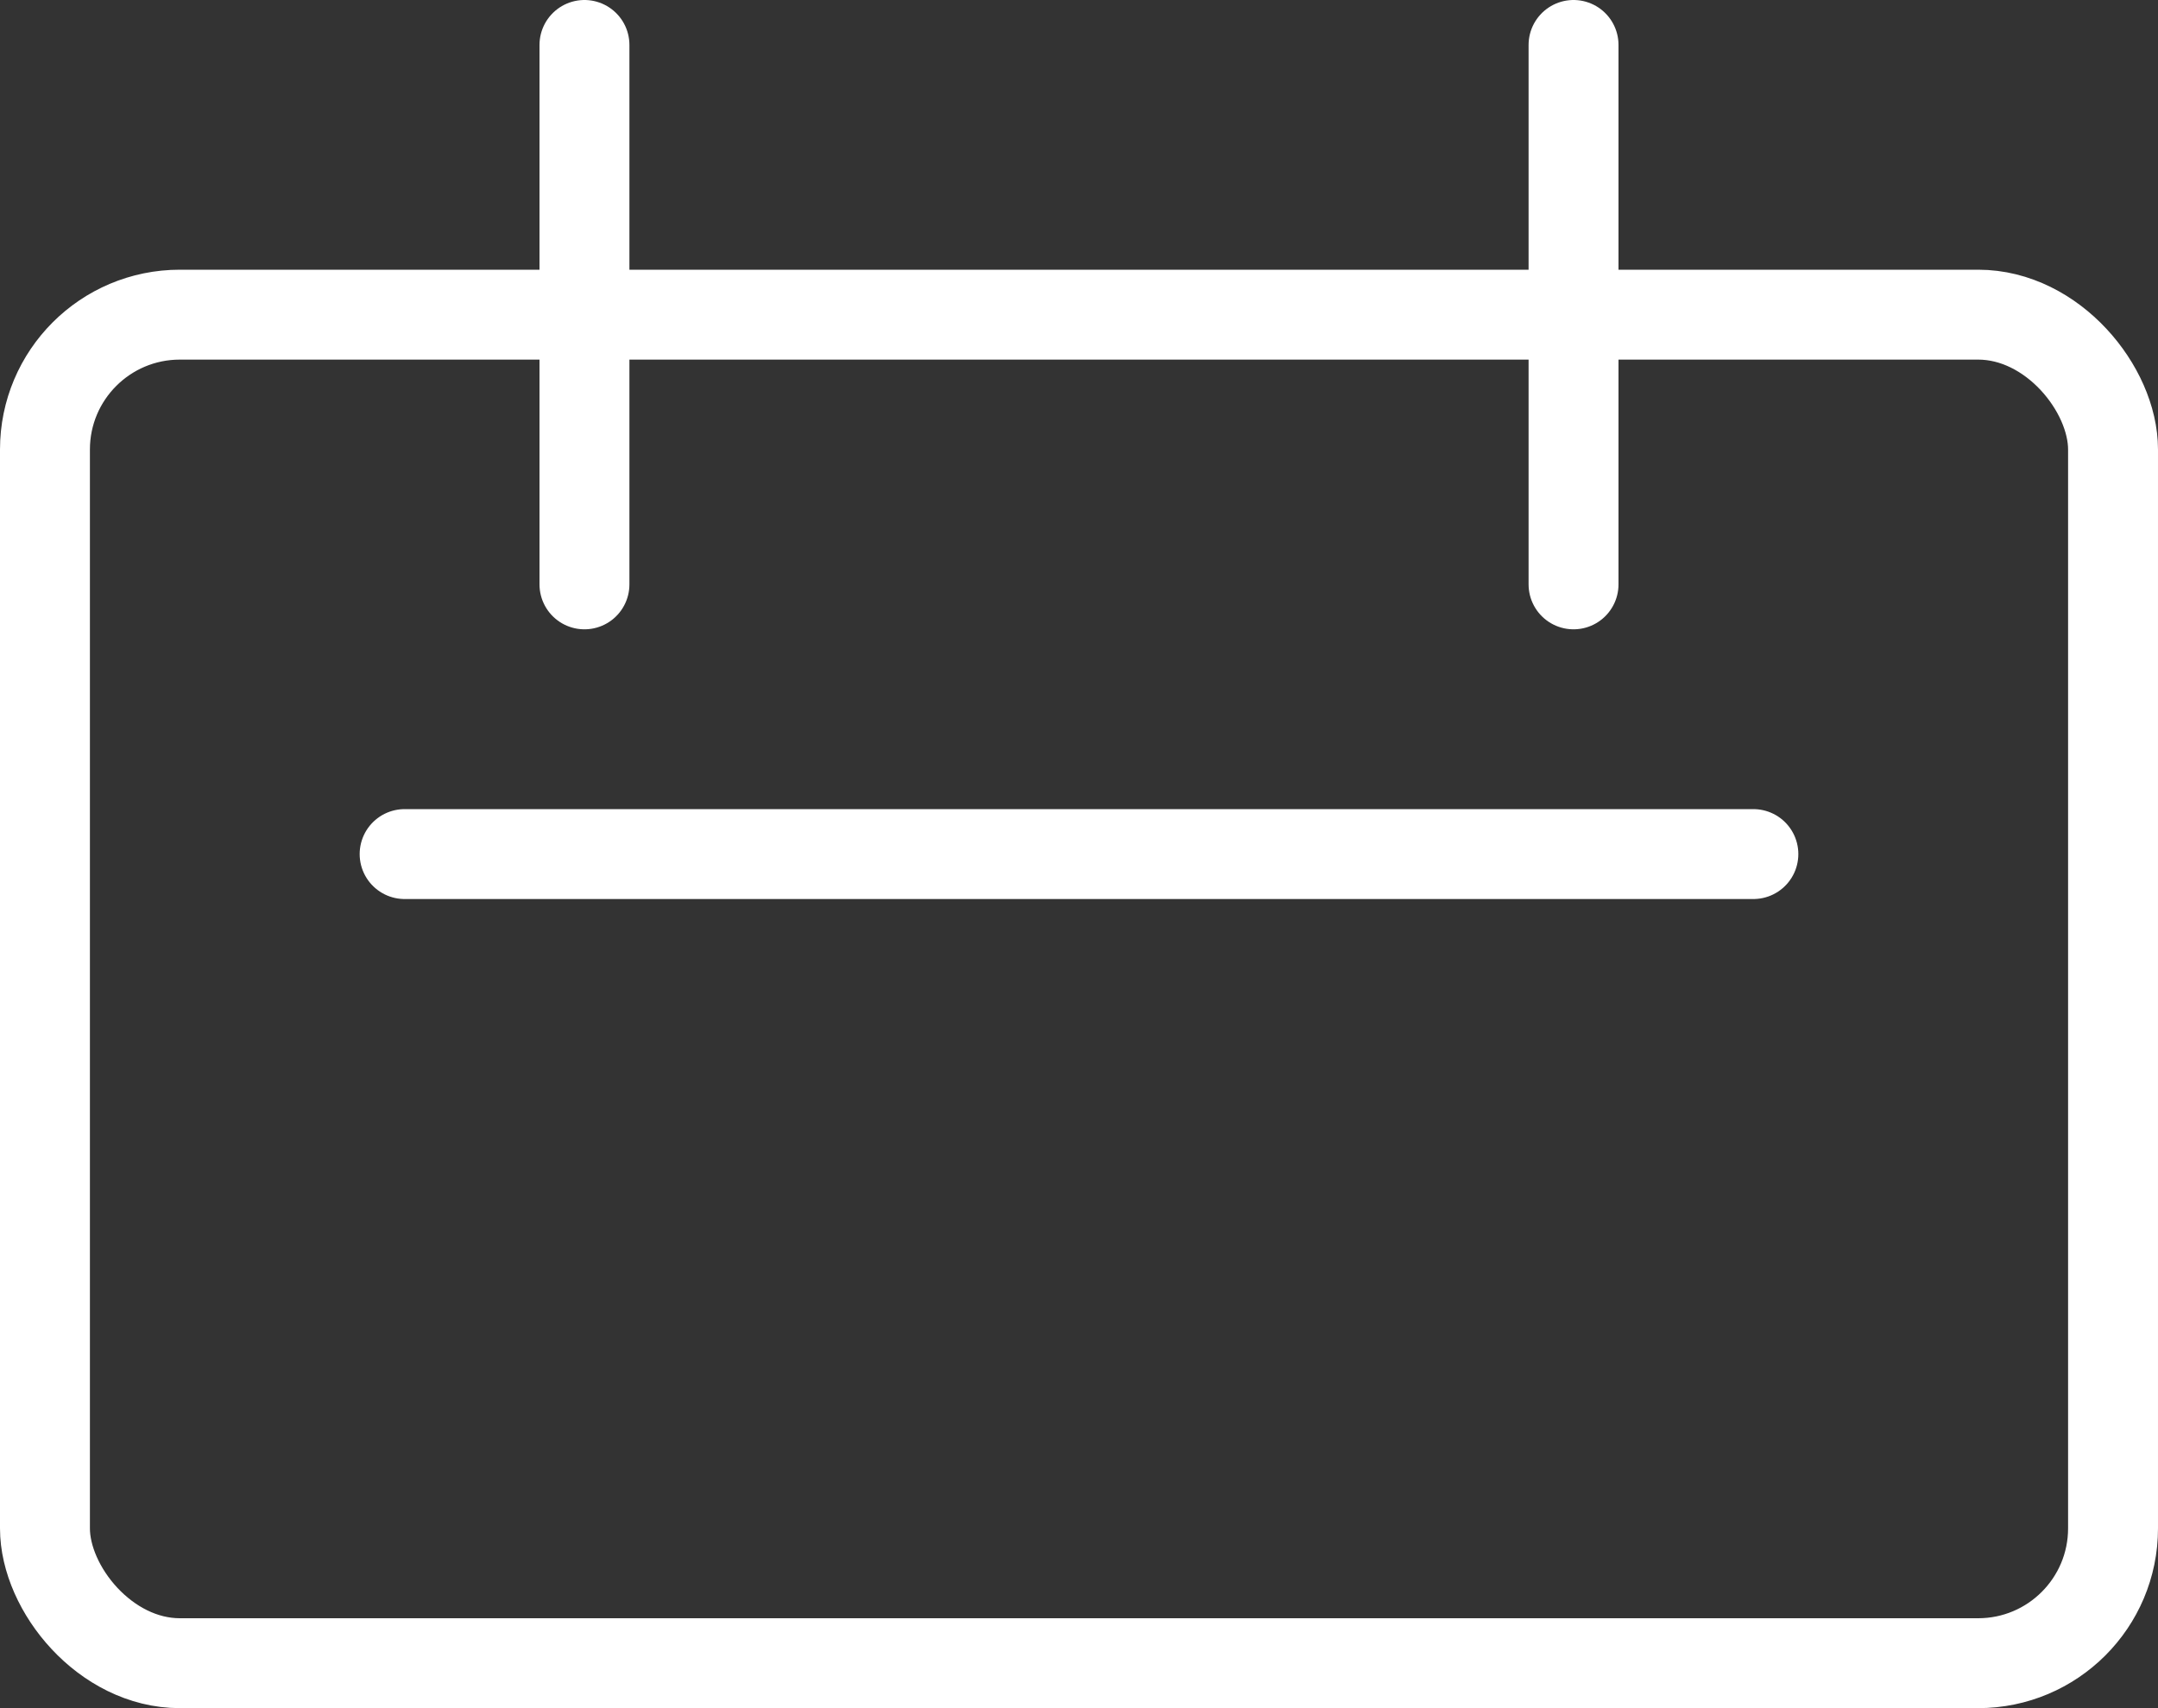
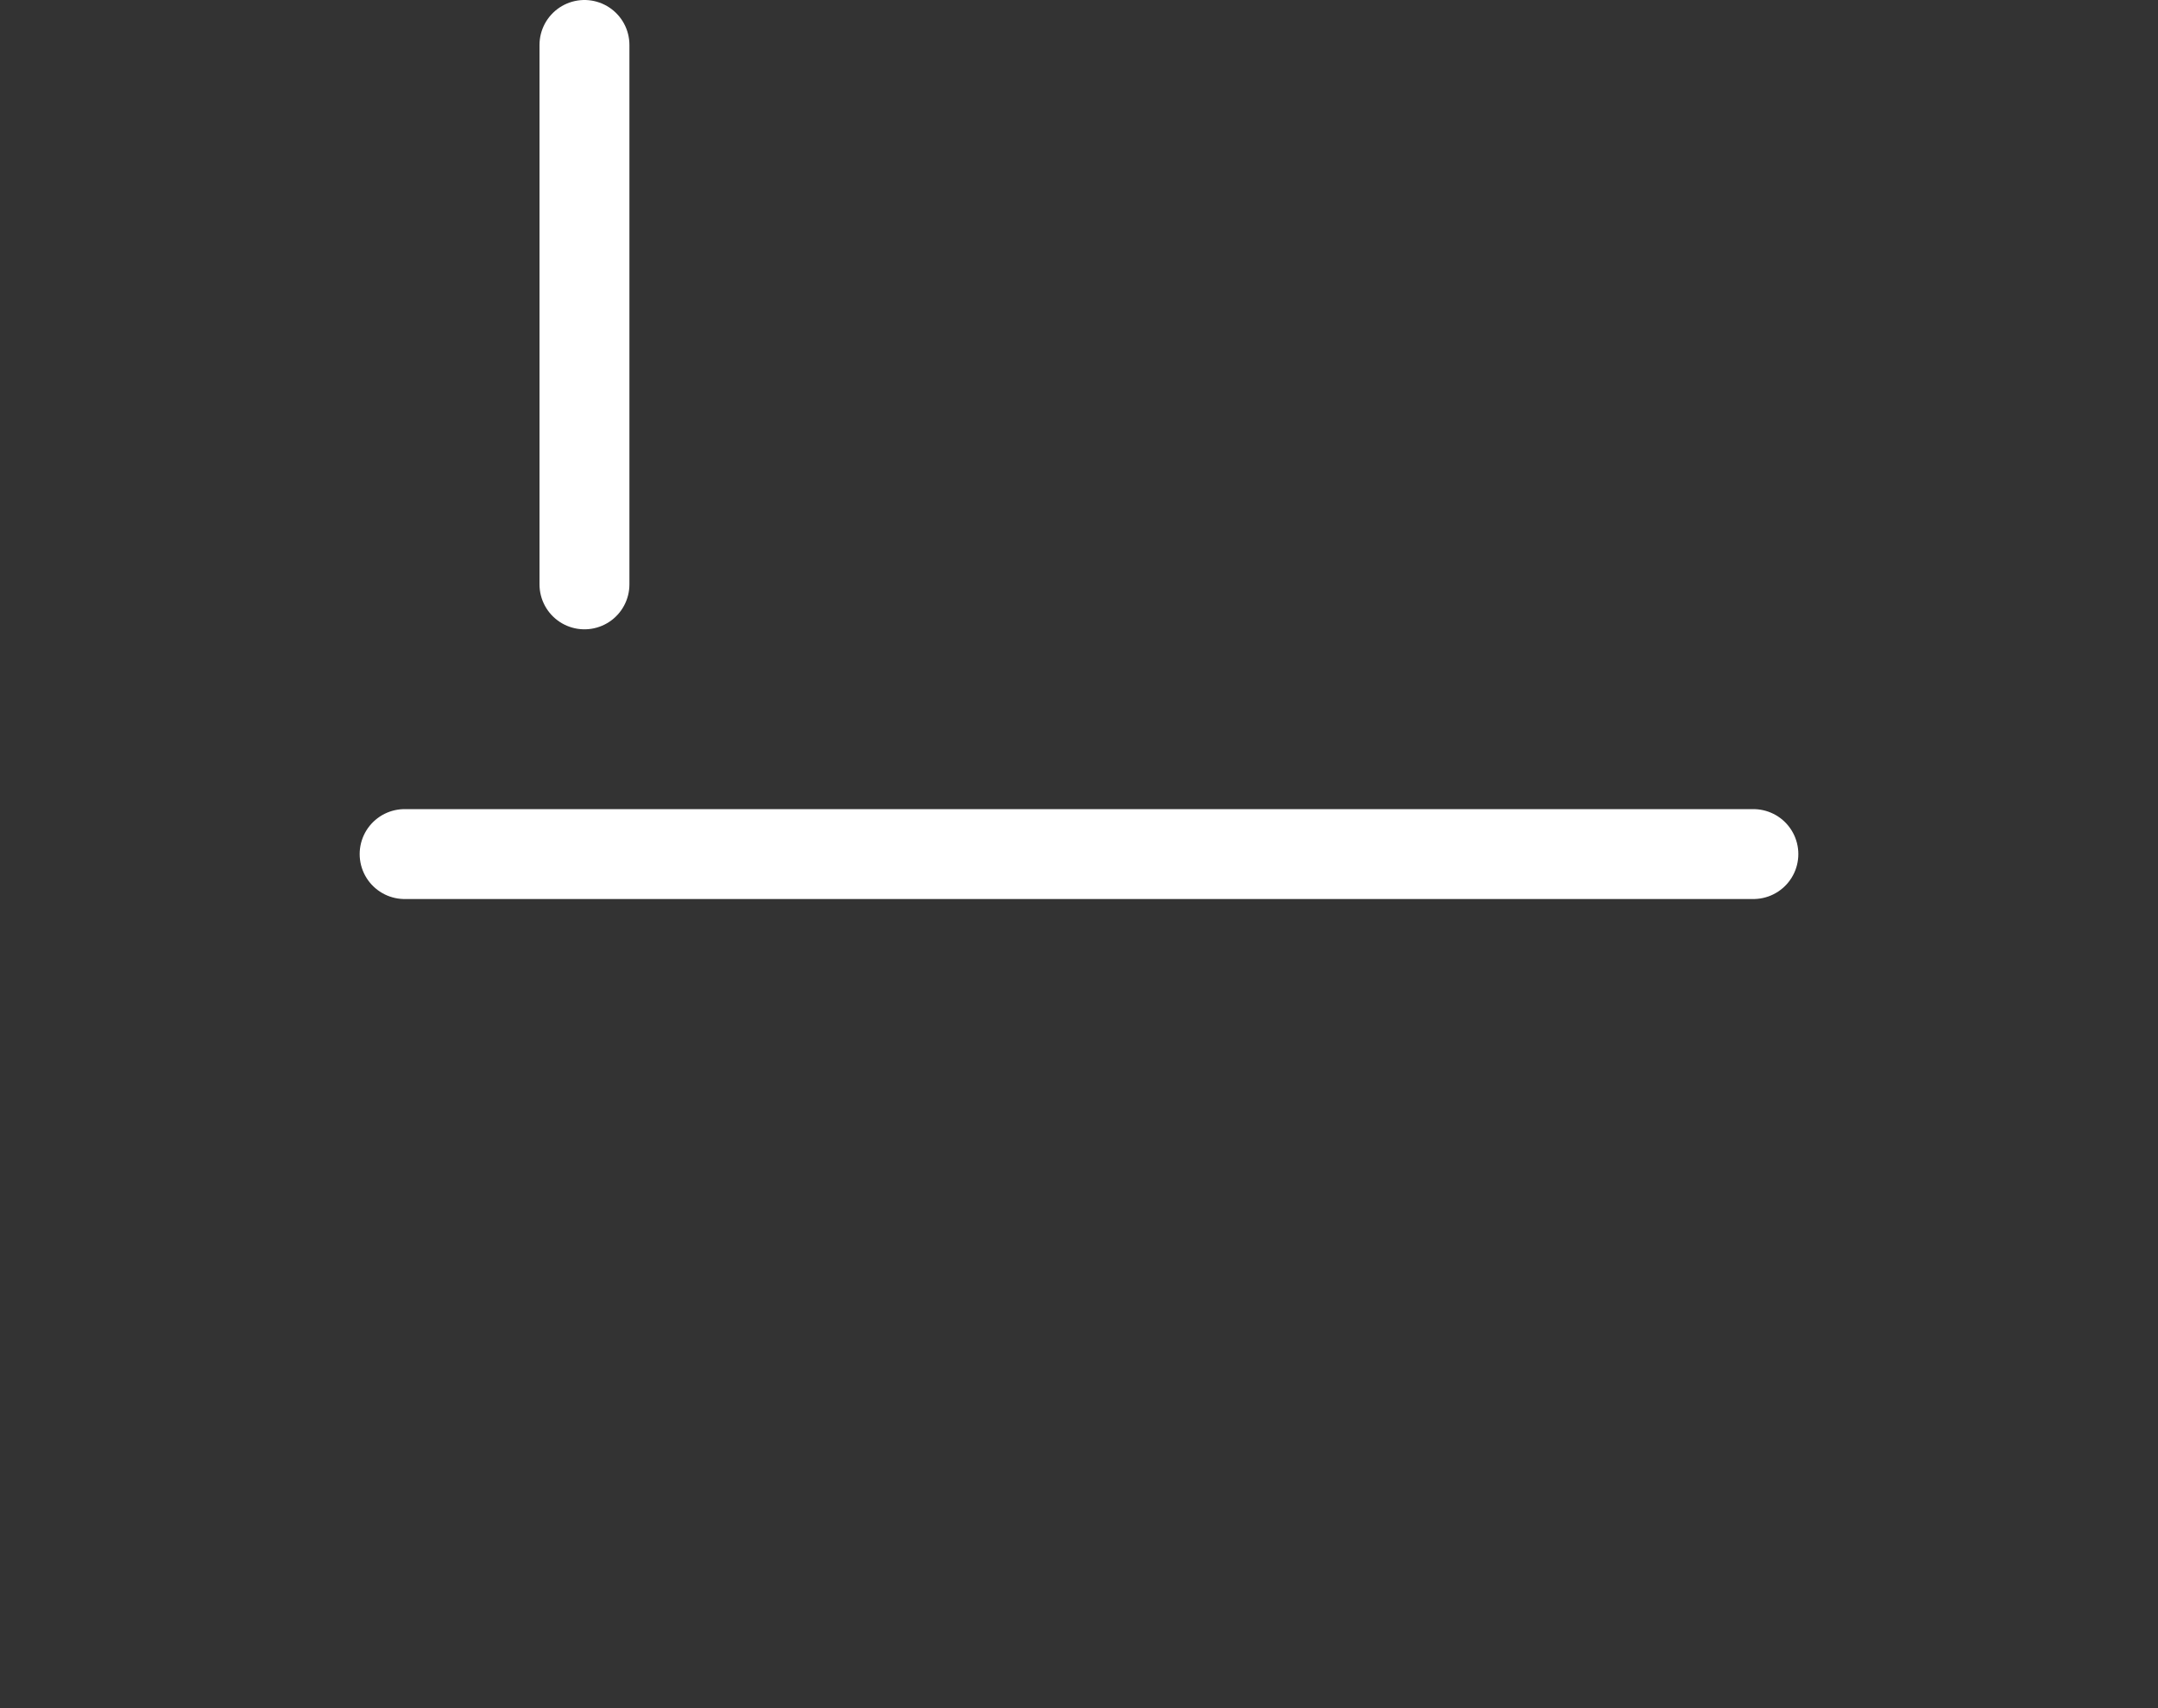
<svg xmlns="http://www.w3.org/2000/svg" width="24" height="19" viewBox="0 0 24 19">
  <rect x="0" y="0" width="24" height="19" fill="#333333" stroke="none" />
  <g id="グループ_194" data-name="グループ 194" transform="translate(-1377 -7)">
    <g id="長方形_5" data-name="長方形 5" transform="translate(1377 10)" fill="none" stroke="#fff" stroke-width="1">
-       <rect width="24" height="16" rx="2" stroke="none" />
-       <rect x="0.5" y="0.5" width="23" height="15" rx="1.5" fill="none" />
-     </g>
+       </g>
    <line id="線_1" data-name="線 1" y2="6" transform="translate(1383.5 7.5)" fill="none" stroke="#fff" stroke-linecap="round" stroke-width="1" />
-     <line id="線_2" data-name="線 2" y2="6" transform="translate(1394.5 7.5)" fill="none" stroke="#fff" stroke-linecap="round" stroke-width="1" />
    <line id="線_3" data-name="線 3" x2="15" transform="translate(1381.5 16.5)" fill="none" stroke="#fff" stroke-linecap="round" stroke-width="1" />
  </g>
</svg>